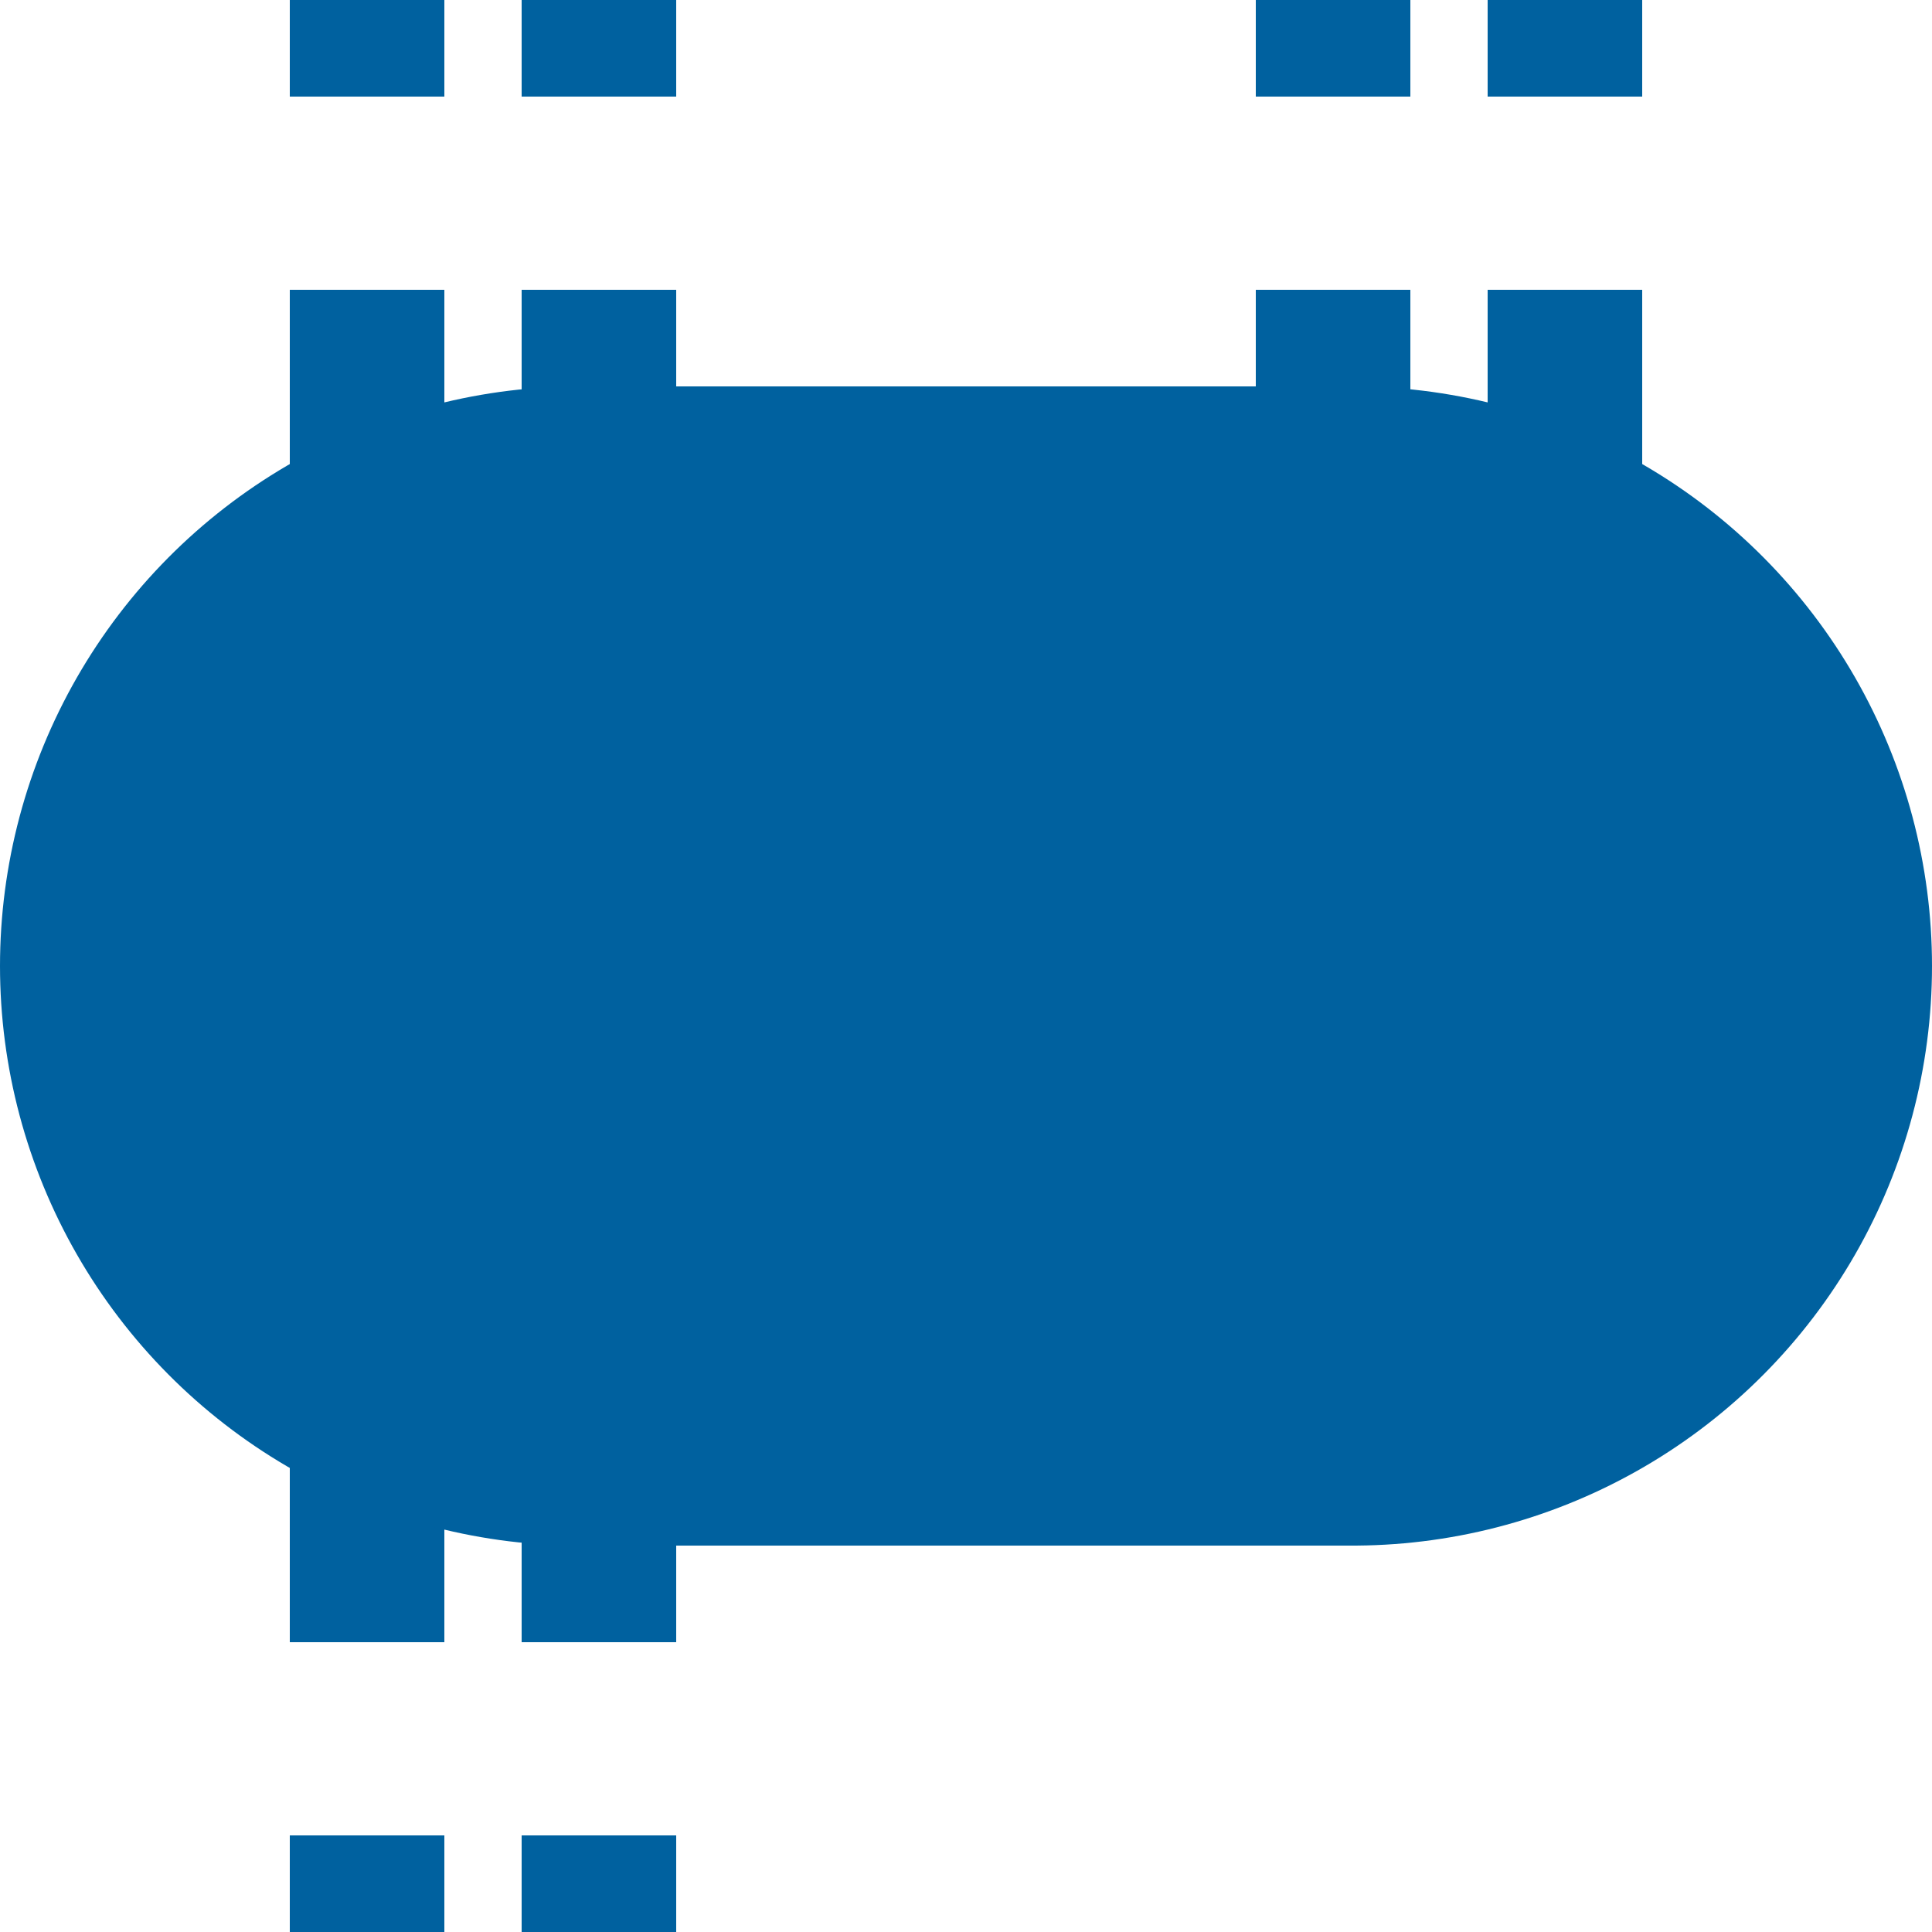
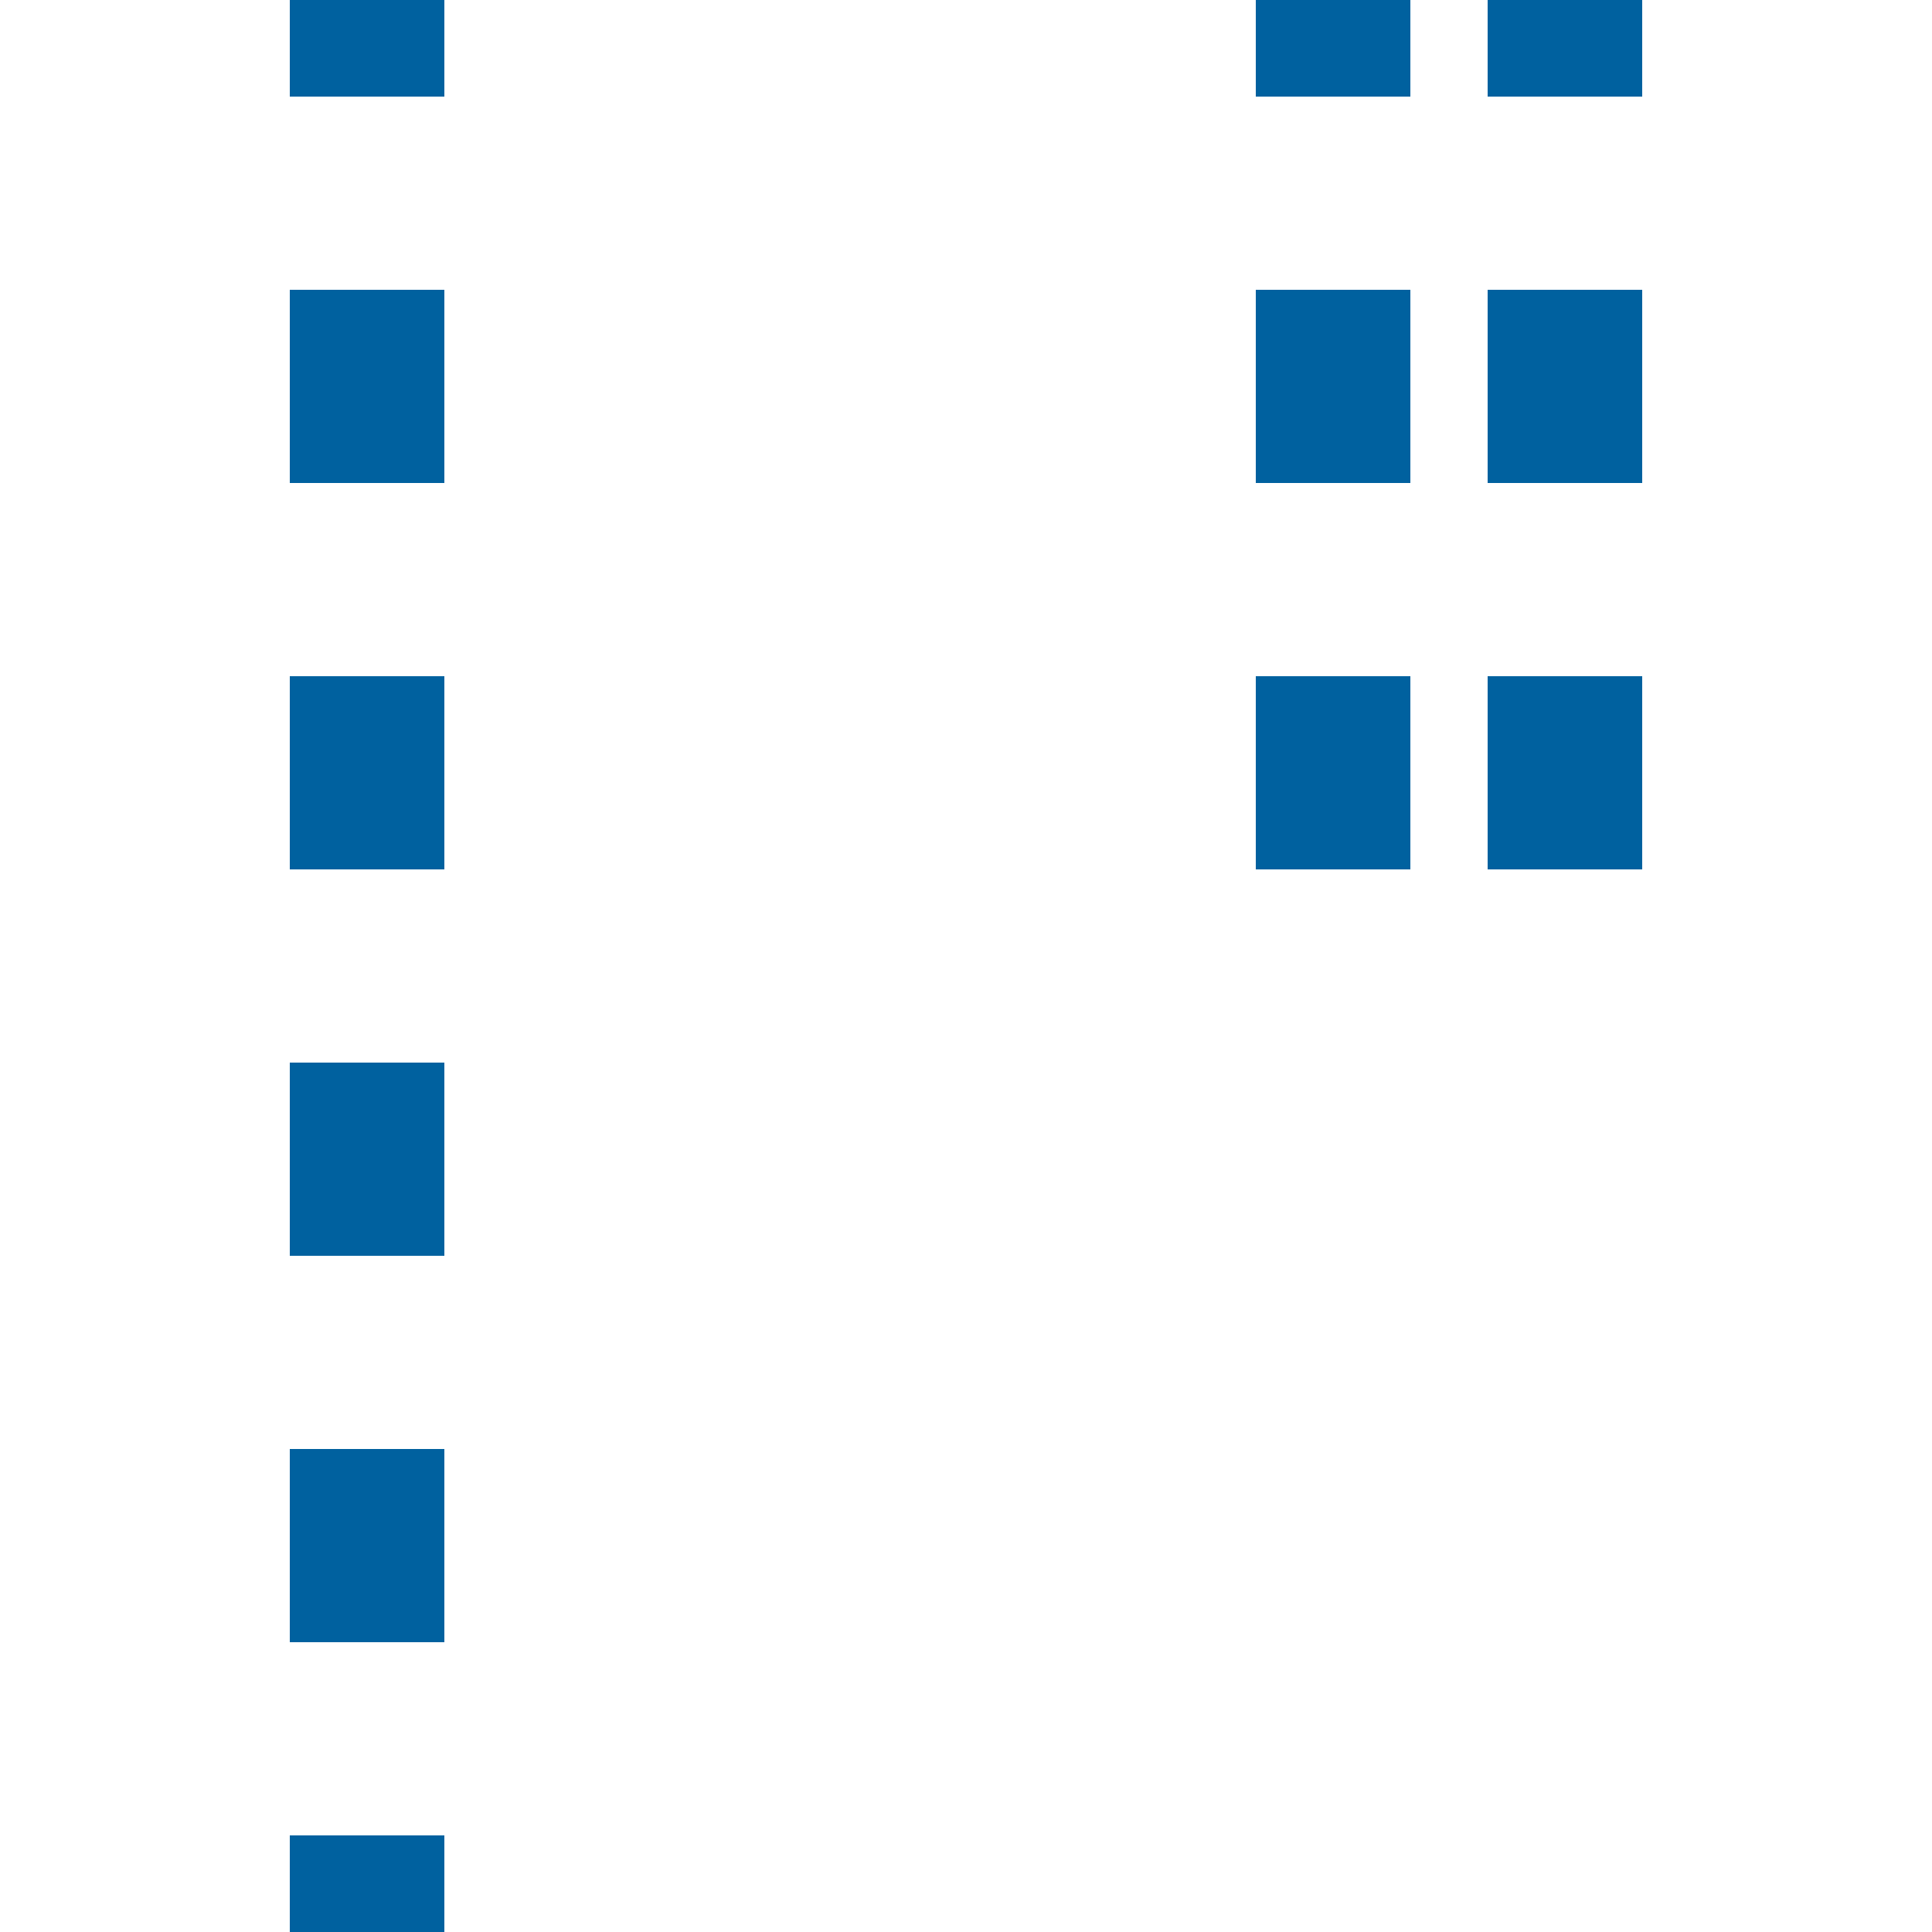
<svg xmlns="http://www.w3.org/2000/svg" width="500" height="500">
  <title>tvBHF-KBHFe denim</title>
  <g stroke="#00619F">
-     <path d="M 95,525 V 0 m 60,525 V 0 M 345,-25 V 225 m 60,0 V 0" stroke-width="40" stroke-dasharray="50" />
-     <path d="M 150,250 H 350" stroke-width="300" stroke-linecap="round" />
+     <path d="M 95,525 V 0 V 0 M 345,-25 V 225 m 60,0 V 0" stroke-width="40" stroke-dasharray="50" />
  </g>
</svg>